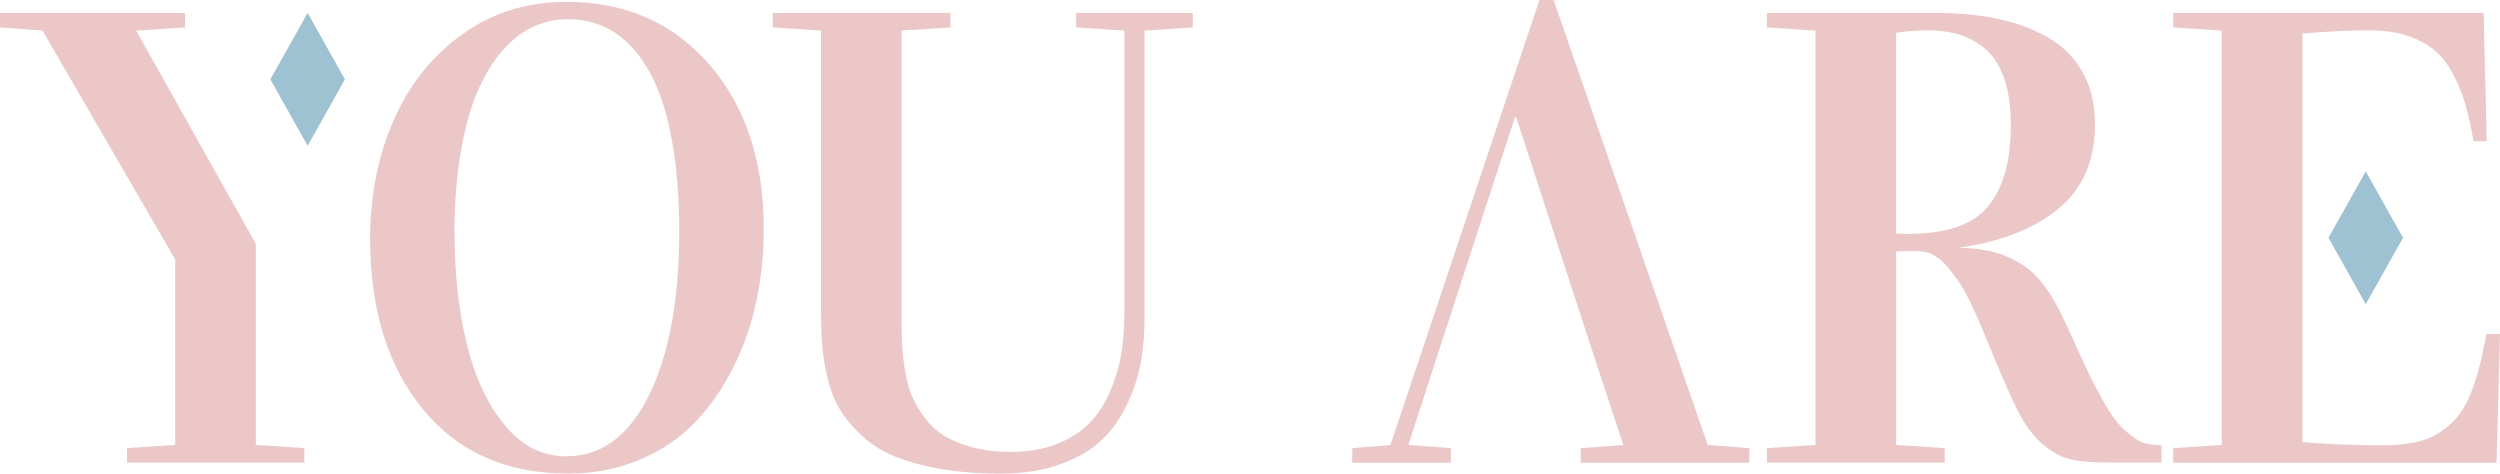
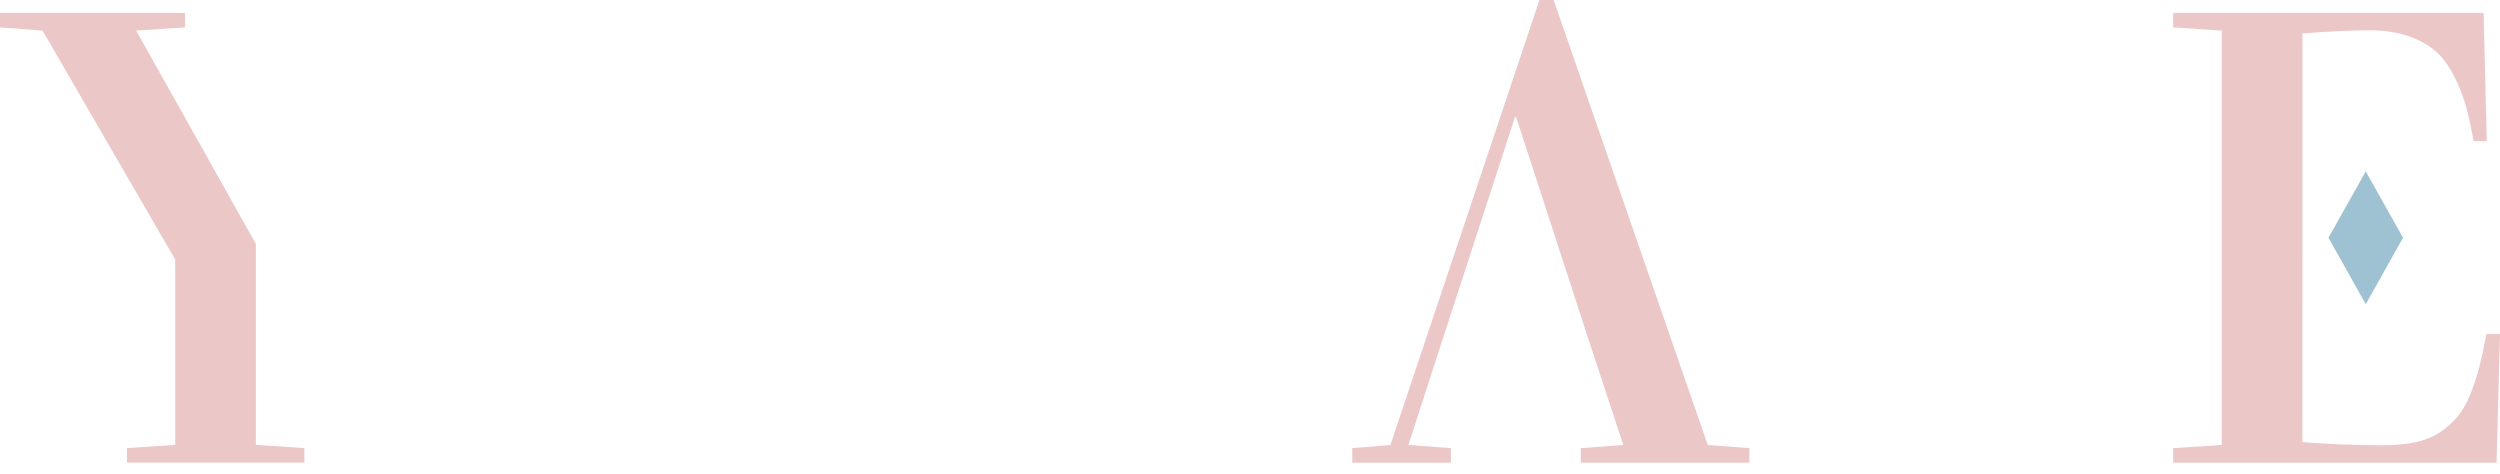
<svg xmlns="http://www.w3.org/2000/svg" id="Layer_1" data-name="Layer 1" viewBox="0 0 451.41 85.52">
  <defs>
    <style>
      .cls-1 {
        fill: #ebc7c7;
      }

      .cls-1, .cls-2 {
        stroke-width: 0px;
      }

      .cls-2 {
        fill: #9fc2d2;
      }
    </style>
  </defs>
  <path class="cls-1" d="m46.2,44.04v36.3l8.76.57v2.62H22.93v-2.62l8.71-.57v-33.47L7.68,5.52l-7.68-.57v-2.62h33.4v2.62l-8.82.57" />
-   <path class="cls-1" d="m66.83,43.19c0-7.81,1.4-14.95,4.21-21.4,2.81-6.45,6.93-11.64,12.38-15.56,5.44-3.93,11.71-5.89,18.81-5.89,10.7,0,19.32,3.78,25.86,11.32,6.54,7.55,9.82,17.45,9.82,29.7,0,4.48-.45,8.82-1.34,13.03-.89,4.21-2.29,8.2-4.18,11.98-1.9,3.78-4.2,7.08-6.91,9.9-2.71,2.83-6.04,5.07-9.99,6.74-3.95,1.67-8.25,2.5-12.92,2.5-11.12,0-19.85-3.87-26.2-11.61-6.35-7.74-9.53-17.98-9.53-30.73Zm15.25-1.25c0,7.47.74,14.22,2.22,20.23,1.48,6.01,3.76,10.89,6.86,14.62,3.09,3.74,6.78,5.6,11.07,5.6,6.37,0,11.37-3.7,14.99-11.1,3.62-7.4,5.43-17.22,5.43-29.47s-1.77-22.32-5.32-28.74c-3.55-6.41-8.47-9.62-14.77-9.62-2.2,0-4.3.46-6.29,1.37-1.99.91-3.86,2.37-5.6,4.38-1.75,2.01-3.24,4.49-4.5,7.43-1.25,2.94-2.25,6.57-2.99,10.9s-1.11,9.12-1.11,14.4Z" />
-   <path class="cls-1" d="m139.53,4.95v-2.62h32.09v2.62l-8.82.57v53.11c0,1.55.04,2.94.11,4.15.08,1.21.26,2.66.54,4.35.28,1.69.69,3.16,1.22,4.41s1.29,2.54,2.28,3.87c.99,1.33,2.16,2.42,3.53,3.27s3.08,1.55,5.15,2.1c2.07.55,4.39.82,6.97.82,3.11,0,5.87-.48,8.28-1.45,2.41-.97,4.36-2.23,5.86-3.78,1.5-1.55,2.73-3.45,3.7-5.69.97-2.24,1.64-4.51,2.02-6.82.38-2.31.57-4.81.57-7.5V5.52l-8.71-.57v-2.62h21.05v2.62l-8.71.57v52.08c0,2.73-.22,5.32-.65,7.76-.44,2.45-1.24,4.94-2.42,7.48-1.18,2.54-2.69,4.71-4.55,6.51-1.86,1.8-4.35,3.28-7.48,4.44-3.13,1.15-6.72,1.73-10.78,1.73s-7.98-.3-11.29-.91c-3.32-.61-6.11-1.4-8.36-2.39-2.26-.98-4.19-2.25-5.8-3.81-1.61-1.55-2.87-3.11-3.78-4.66-.91-1.55-1.62-3.4-2.13-5.54-.51-2.14-.83-4.08-.97-5.83-.13-1.74-.2-3.77-.2-6.08V5.52l-8.71-.57Z" />
  <path class="cls-1" d="m260.9,59.98l-6.6,20.37,7.68.57v2.62h-17.81v-2.62l6.89-.57L277.97,0h2.56l27.83,80.35,7.51.57v2.62h-30.44v-2.62l7.68-.57-6.71-20.37m0,0l-12.63-38.81h-.23l-12.63,38.81" />
-   <path class="cls-1" d="m319.05,83.53v-2.62l8.76-.57V5.52l-8.76-.57v-2.62h30.33c4.21,0,8.01.36,11.41,1.08,3.39.72,6.43,1.86,9.1,3.41,2.67,1.56,4.74,3.65,6.2,6.29,1.46,2.64,2.19,5.76,2.19,9.36,0,6.49-2.18,11.54-6.54,15.16-4.36,3.62-10.26,5.97-17.7,7.03v.11c3.19.04,5.95.55,8.28,1.54,2.33.99,4.19,2.25,5.58,3.78,1.38,1.54,2.7,3.52,3.96,5.95.83,1.67,2.02,4.22,3.56,7.65s3.06,6.48,4.58,9.13c1.21,2.16,2.48,3.83,3.81,5.01,1.33,1.18,2.45,1.9,3.36,2.16.91.27,1.95.4,3.13.4v3.13h-9.45c-2.88,0-5.16-.18-6.83-.54-1.67-.36-3.33-1.22-4.98-2.59-1.65-1.37-3.12-3.25-4.41-5.66-1.29-2.41-3.49-7.45-6.6-15.11-.46-1.14-1.11-2.61-1.96-4.41-.85-1.8-1.59-3.17-2.22-4.1-.63-.93-1.37-1.91-2.22-2.93s-1.73-1.75-2.62-2.19c-.89-.44-1.83-.65-2.82-.65-1.67,0-2.94.02-3.81.06v34.94l8.76.57v2.62h-32.09Zm23.33-41.37c.42.04,1.2.06,2.33.06,6.75,0,11.5-1.64,14.25-4.93,2.75-3.29,4.12-8.2,4.12-14.73,0-3.27-.39-6.04-1.17-8.32-.78-2.28-1.89-4.05-3.33-5.3s-3.04-2.15-4.78-2.68c-1.75-.53-3.74-.8-5.97-.8-1.48,0-3.3.15-5.46.46v36.25Z" />
  <path class="cls-1" d="m415.73,79.83c4.86.38,9.67.57,14.45.57,2.24,0,4.21-.18,5.92-.54,1.71-.36,3.19-.96,4.44-1.79,1.25-.83,2.31-1.77,3.19-2.82.87-1.04,1.64-2.38,2.3-4.01.66-1.63,1.2-3.26,1.62-4.89.42-1.63.85-3.64,1.31-6.03h2.45l-.63,23.22h-58.38v-2.62l8.76-.57V5.52l-8.76-.57v-2.62h56.05l.57,23.16h-2.39c-.46-2.58-.94-4.77-1.45-6.57-.51-1.8-1.24-3.61-2.19-5.43s-2.06-3.27-3.33-4.35c-1.27-1.08-2.9-1.96-4.89-2.65-1.99-.68-4.3-1.02-6.91-1.02-3.22,0-7.26.19-12.12.57" />
-   <polygon class="cls-2" points="55.55 26.33 48.82 14.33 55.55 2.33 62.28 14.33 55.55 26.33" />
  <polygon class="cls-2" points="427.17 54.93 420.44 42.93 427.17 30.94 433.9 42.93 427.17 54.93" />
</svg>